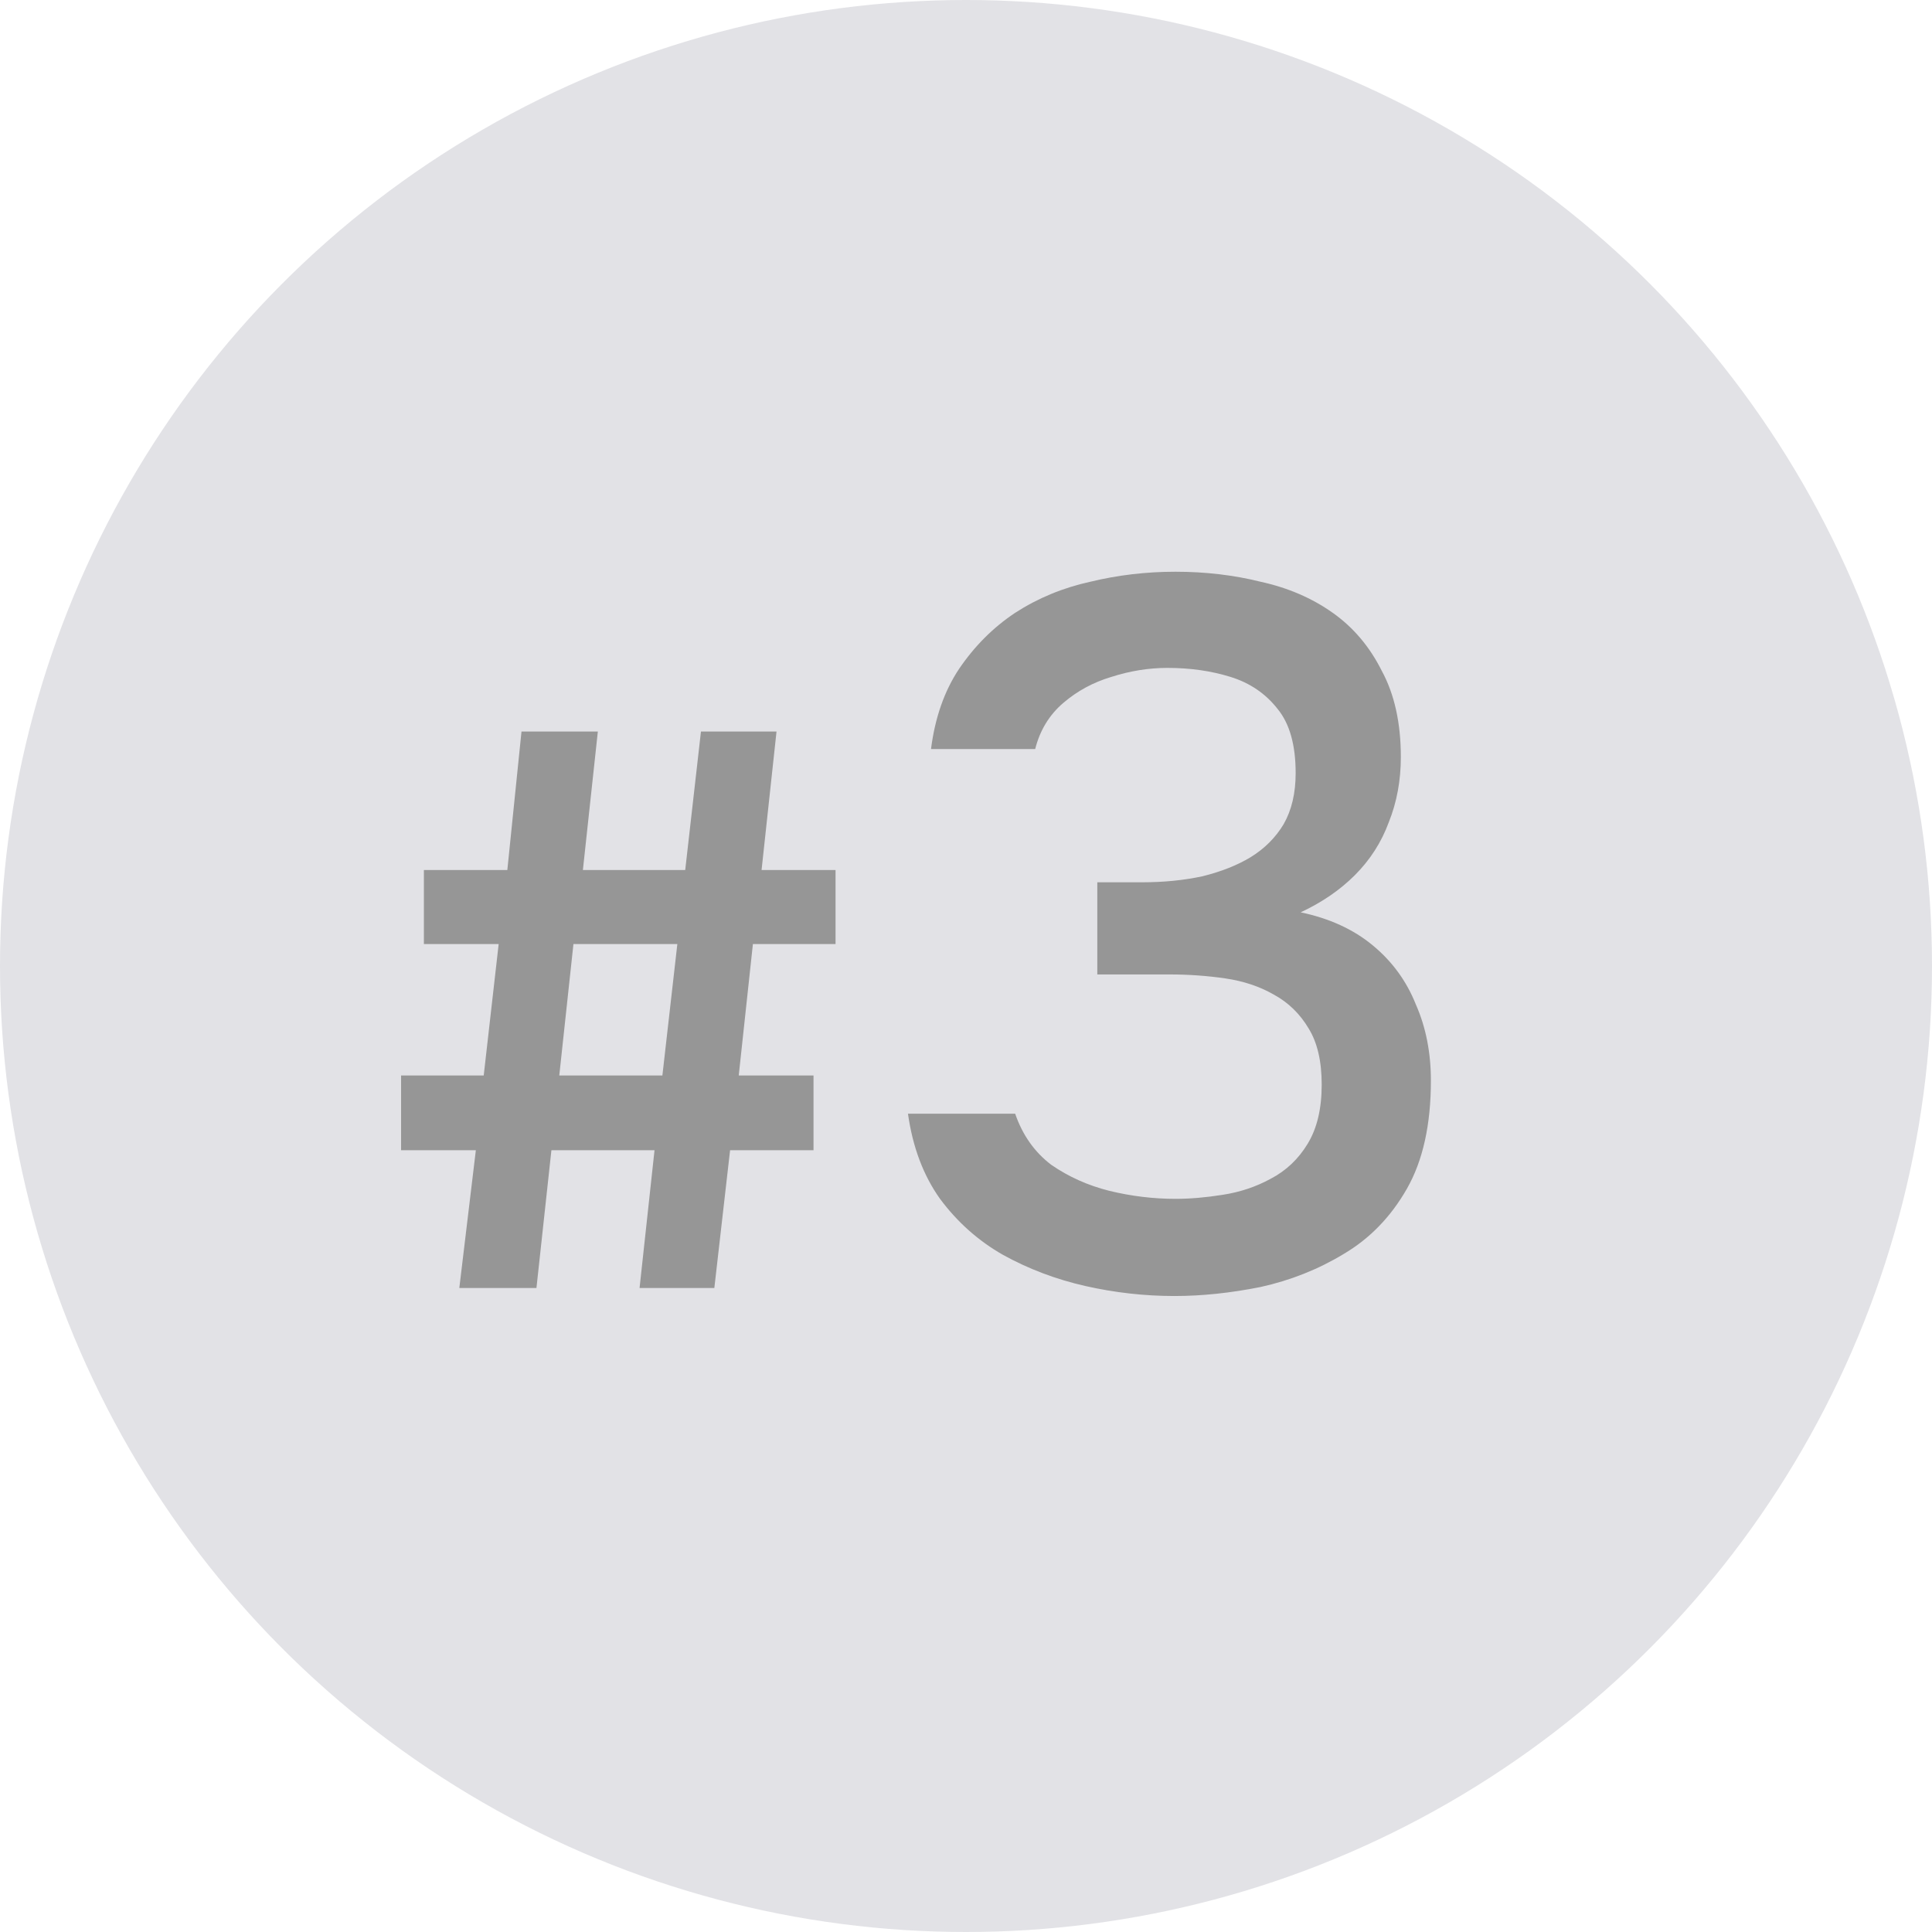
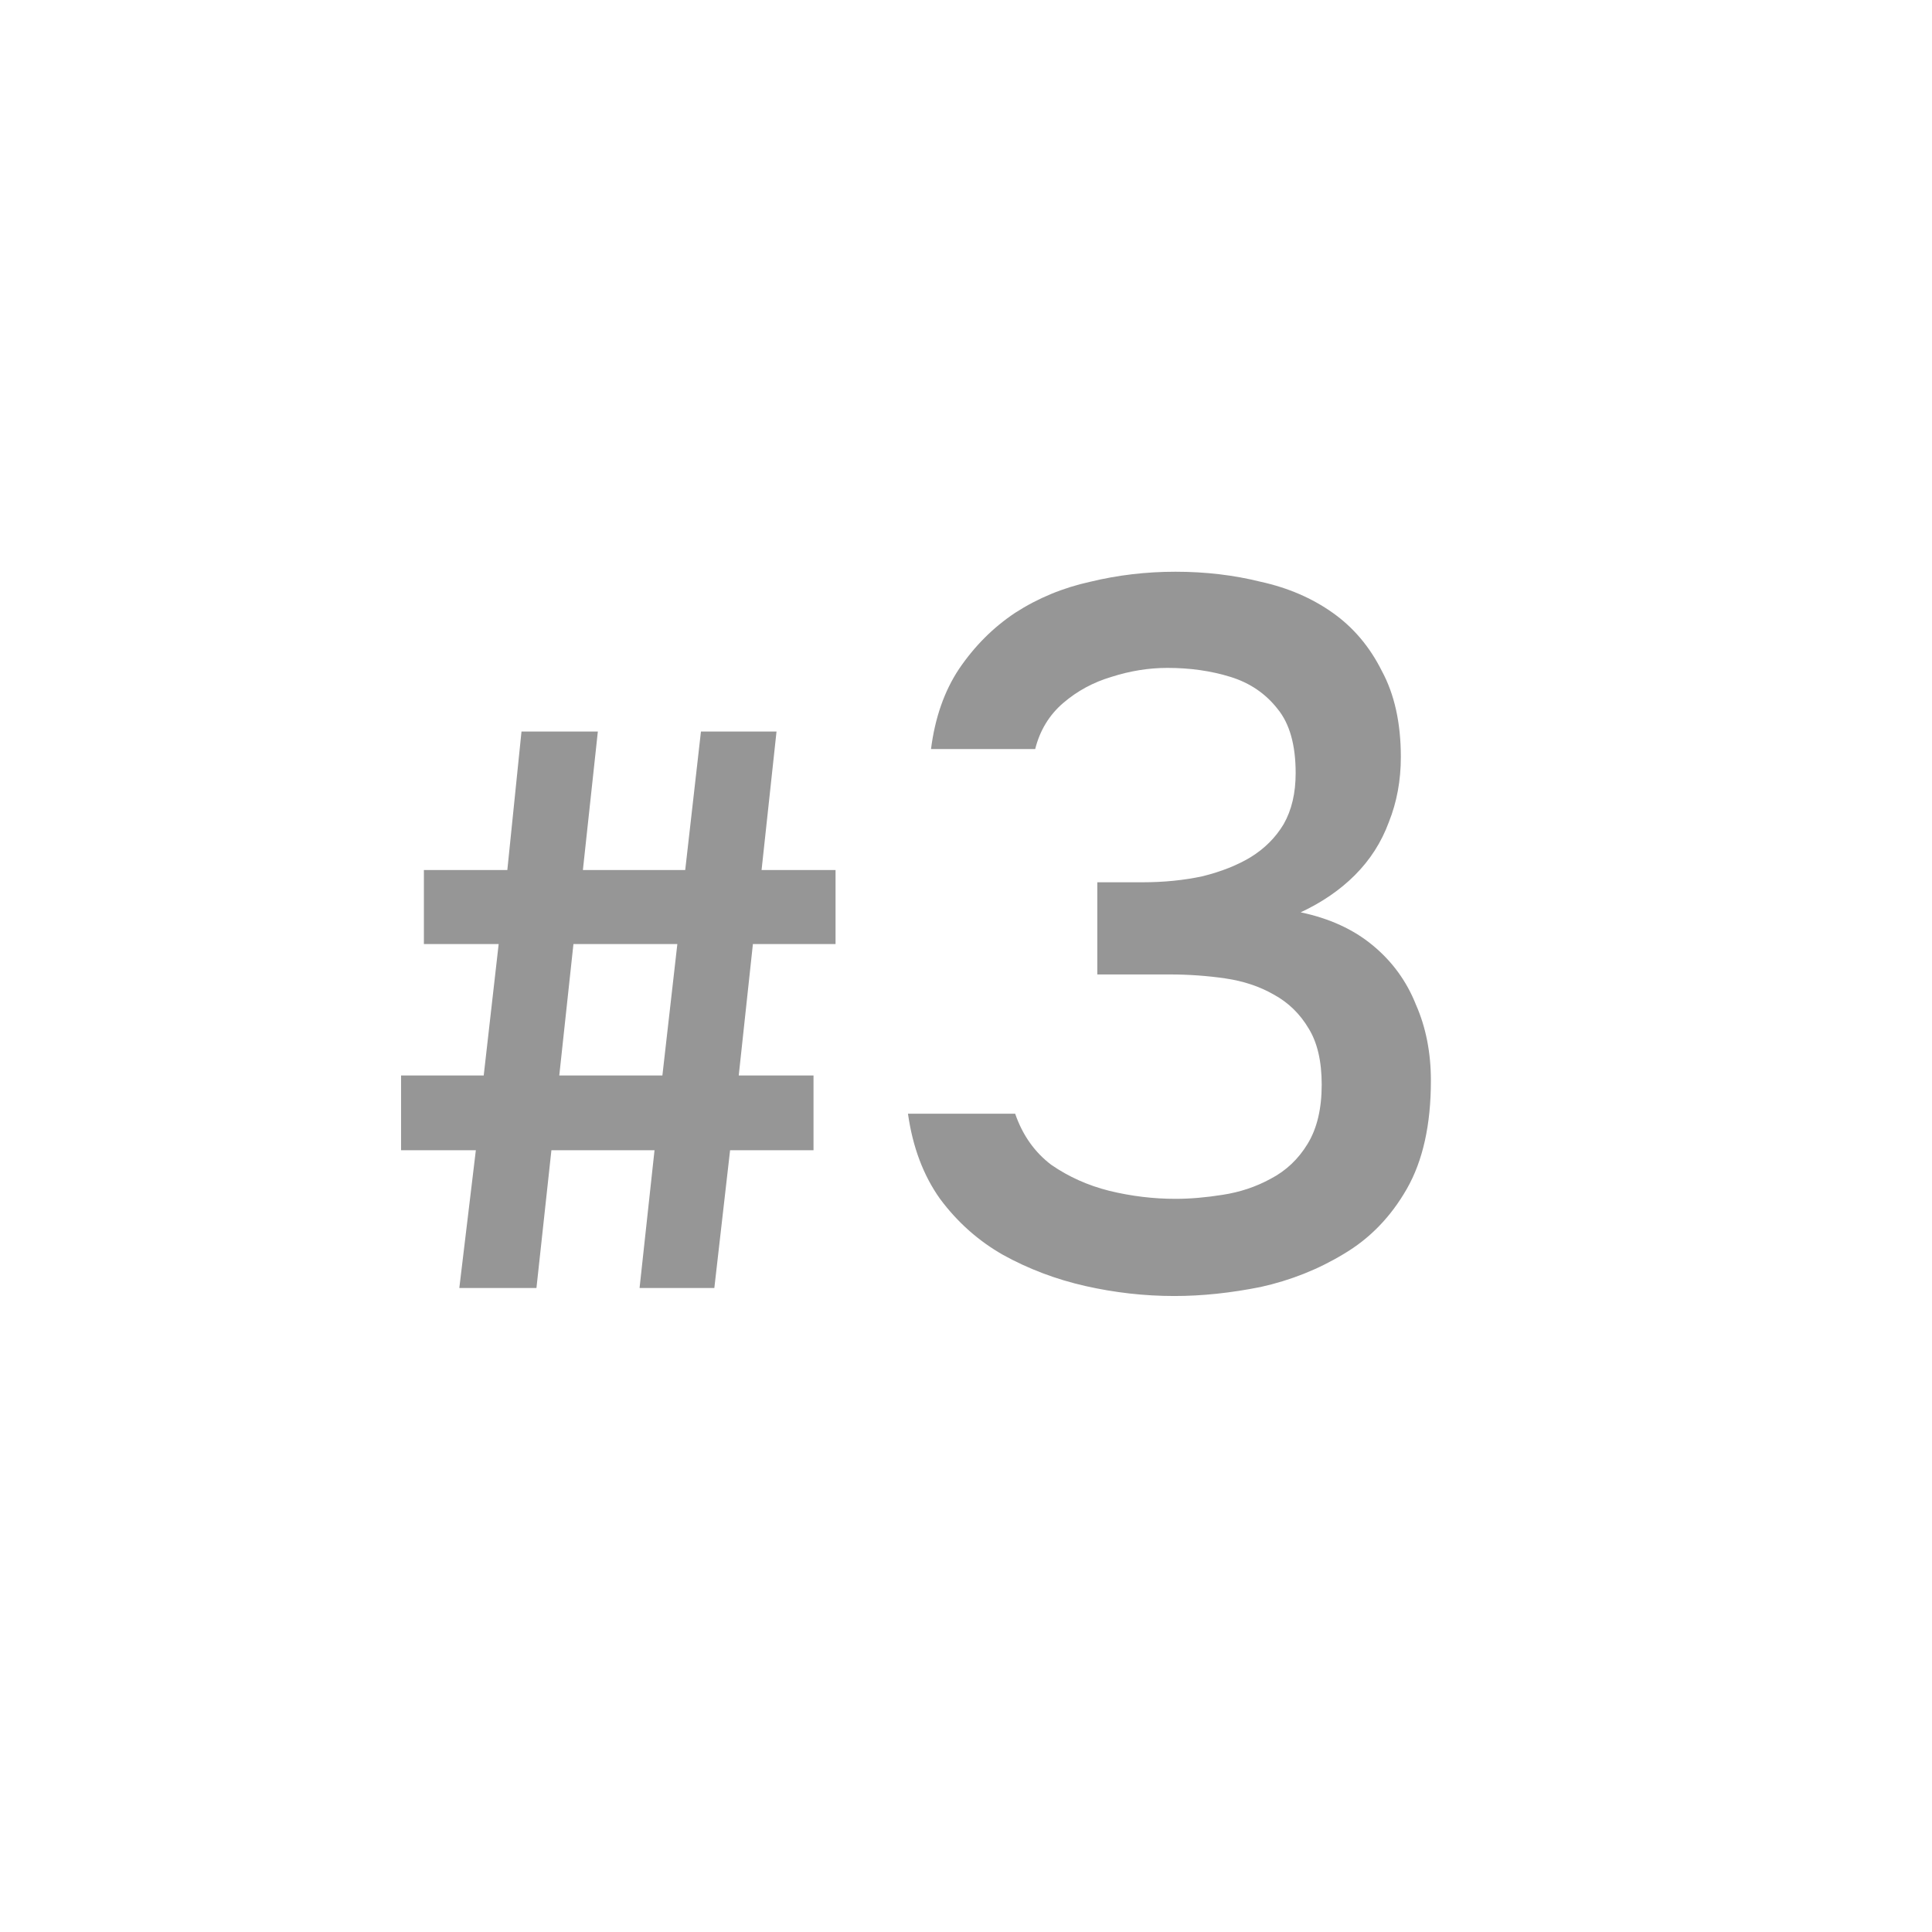
<svg xmlns="http://www.w3.org/2000/svg" width="27" height="27" viewBox="0 0 27 27" fill="none">
-   <circle cx="13.5" cy="13.5" r="13.5" fill="#E2E2E6" />
  <path d="M6.419 18L6.65 16.075H5.605V15.03H6.76L6.969 13.193H5.924V12.159H7.09L7.288 10.223H8.355L8.146 12.159H9.576L9.796 10.223H10.852L10.643 12.159H11.677V13.193H10.522L10.324 15.03H11.369V16.075H10.203L9.983 18H8.938L9.147 16.075H7.706L7.497 18H6.419ZM7.816 15.03H9.257L9.466 13.193H8.014L7.816 15.03ZM16.413 18.112C15.993 18.112 15.578 18.065 15.167 17.972C14.757 17.879 14.374 17.734 14.019 17.538C13.674 17.342 13.38 17.081 13.137 16.754C12.904 16.427 12.755 16.031 12.689 15.564H14.187C14.29 15.863 14.458 16.101 14.691 16.278C14.934 16.446 15.204 16.567 15.503 16.642C15.811 16.717 16.119 16.754 16.427 16.754C16.633 16.754 16.852 16.735 17.085 16.698C17.328 16.661 17.552 16.586 17.757 16.474C17.972 16.362 18.145 16.199 18.275 15.984C18.406 15.769 18.471 15.494 18.471 15.158C18.471 14.831 18.41 14.57 18.289 14.374C18.168 14.169 18.005 14.01 17.799 13.898C17.603 13.786 17.379 13.711 17.127 13.674C16.875 13.637 16.614 13.618 16.343 13.618H15.335V12.33H15.965C16.264 12.33 16.544 12.302 16.805 12.246C17.067 12.181 17.291 12.092 17.477 11.98C17.673 11.859 17.827 11.705 17.939 11.518C18.051 11.322 18.107 11.084 18.107 10.804C18.107 10.412 18.023 10.113 17.855 9.908C17.687 9.693 17.468 9.544 17.197 9.46C16.927 9.376 16.633 9.334 16.315 9.334C16.054 9.334 15.793 9.376 15.531 9.46C15.279 9.535 15.055 9.656 14.859 9.824C14.663 9.992 14.533 10.207 14.467 10.468H13.011C13.067 10.029 13.198 9.656 13.403 9.348C13.618 9.031 13.879 8.769 14.187 8.564C14.505 8.359 14.854 8.214 15.237 8.13C15.62 8.037 16.017 7.99 16.427 7.99C16.847 7.99 17.244 8.037 17.617 8.13C18 8.214 18.336 8.359 18.625 8.564C18.915 8.769 19.143 9.04 19.311 9.376C19.488 9.703 19.577 10.104 19.577 10.58C19.577 10.907 19.521 11.21 19.409 11.49C19.306 11.77 19.148 12.017 18.933 12.232C18.728 12.437 18.476 12.61 18.177 12.75C18.578 12.834 18.915 12.988 19.185 13.212C19.456 13.436 19.657 13.711 19.787 14.038C19.927 14.355 19.997 14.71 19.997 15.102C19.997 15.718 19.885 16.222 19.661 16.614C19.437 17.006 19.143 17.309 18.779 17.524C18.424 17.739 18.037 17.893 17.617 17.986C17.197 18.07 16.796 18.112 16.413 18.112Z" fill="#969696" />
</svg>